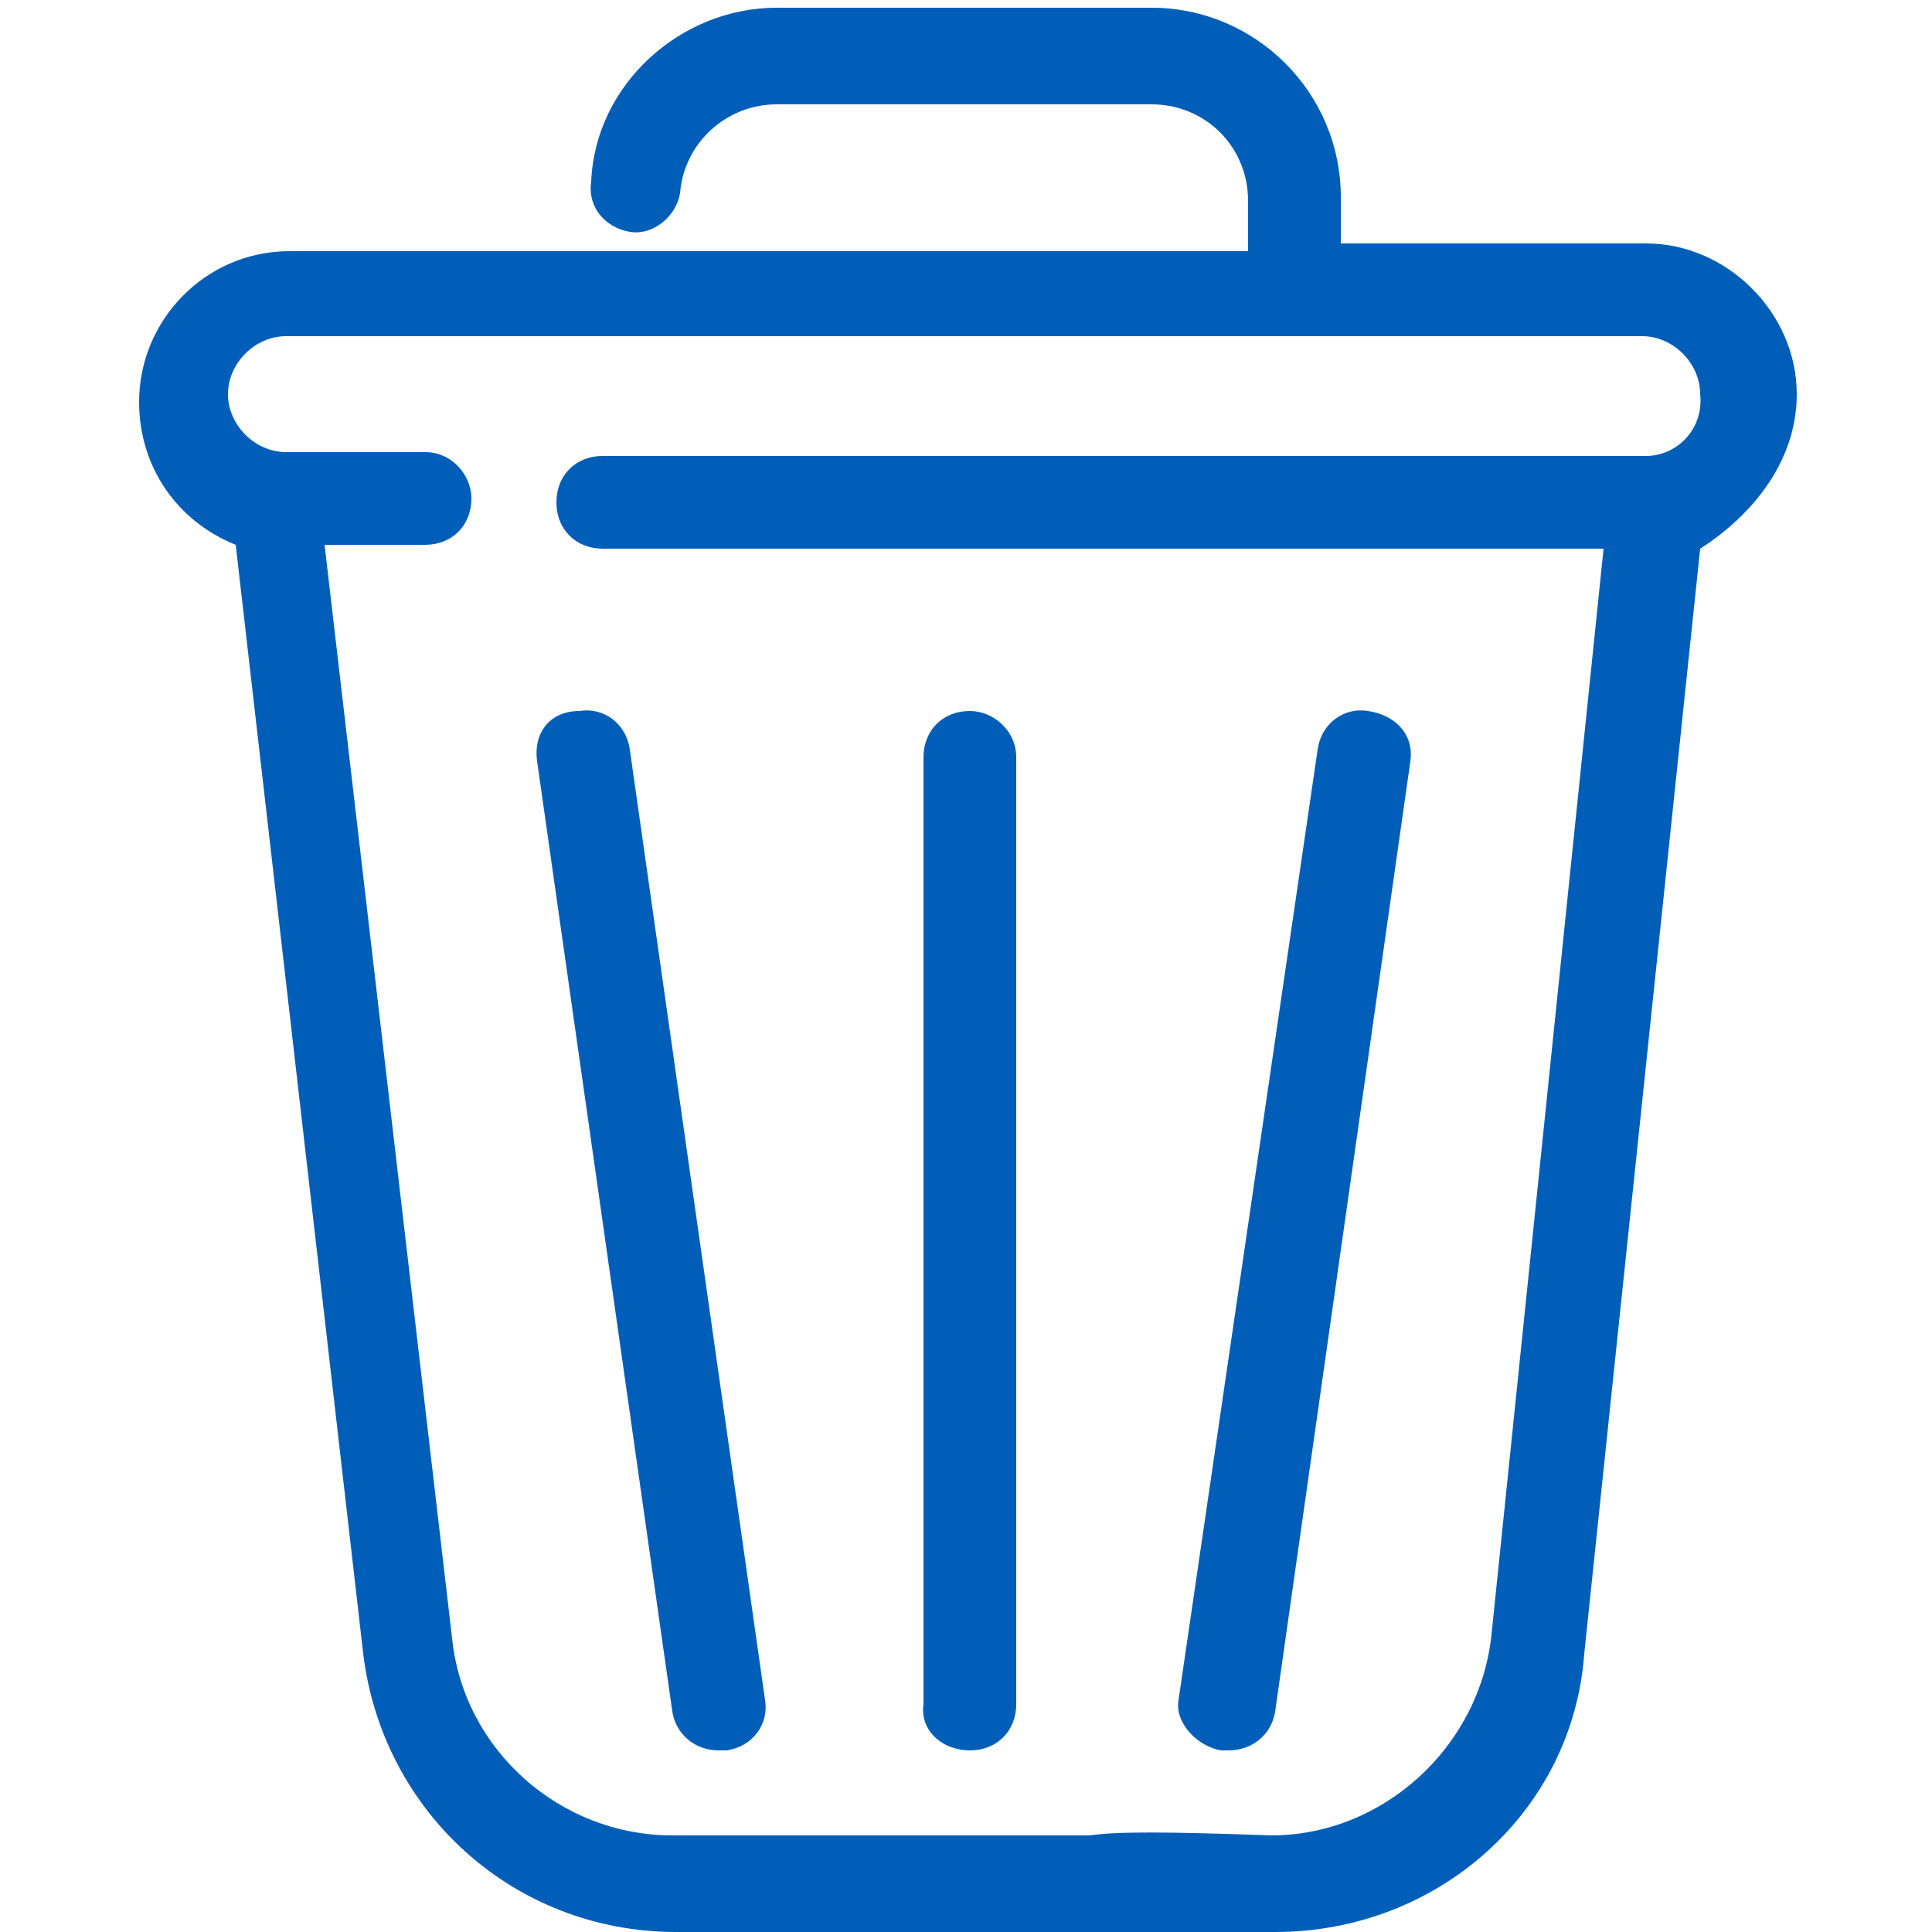
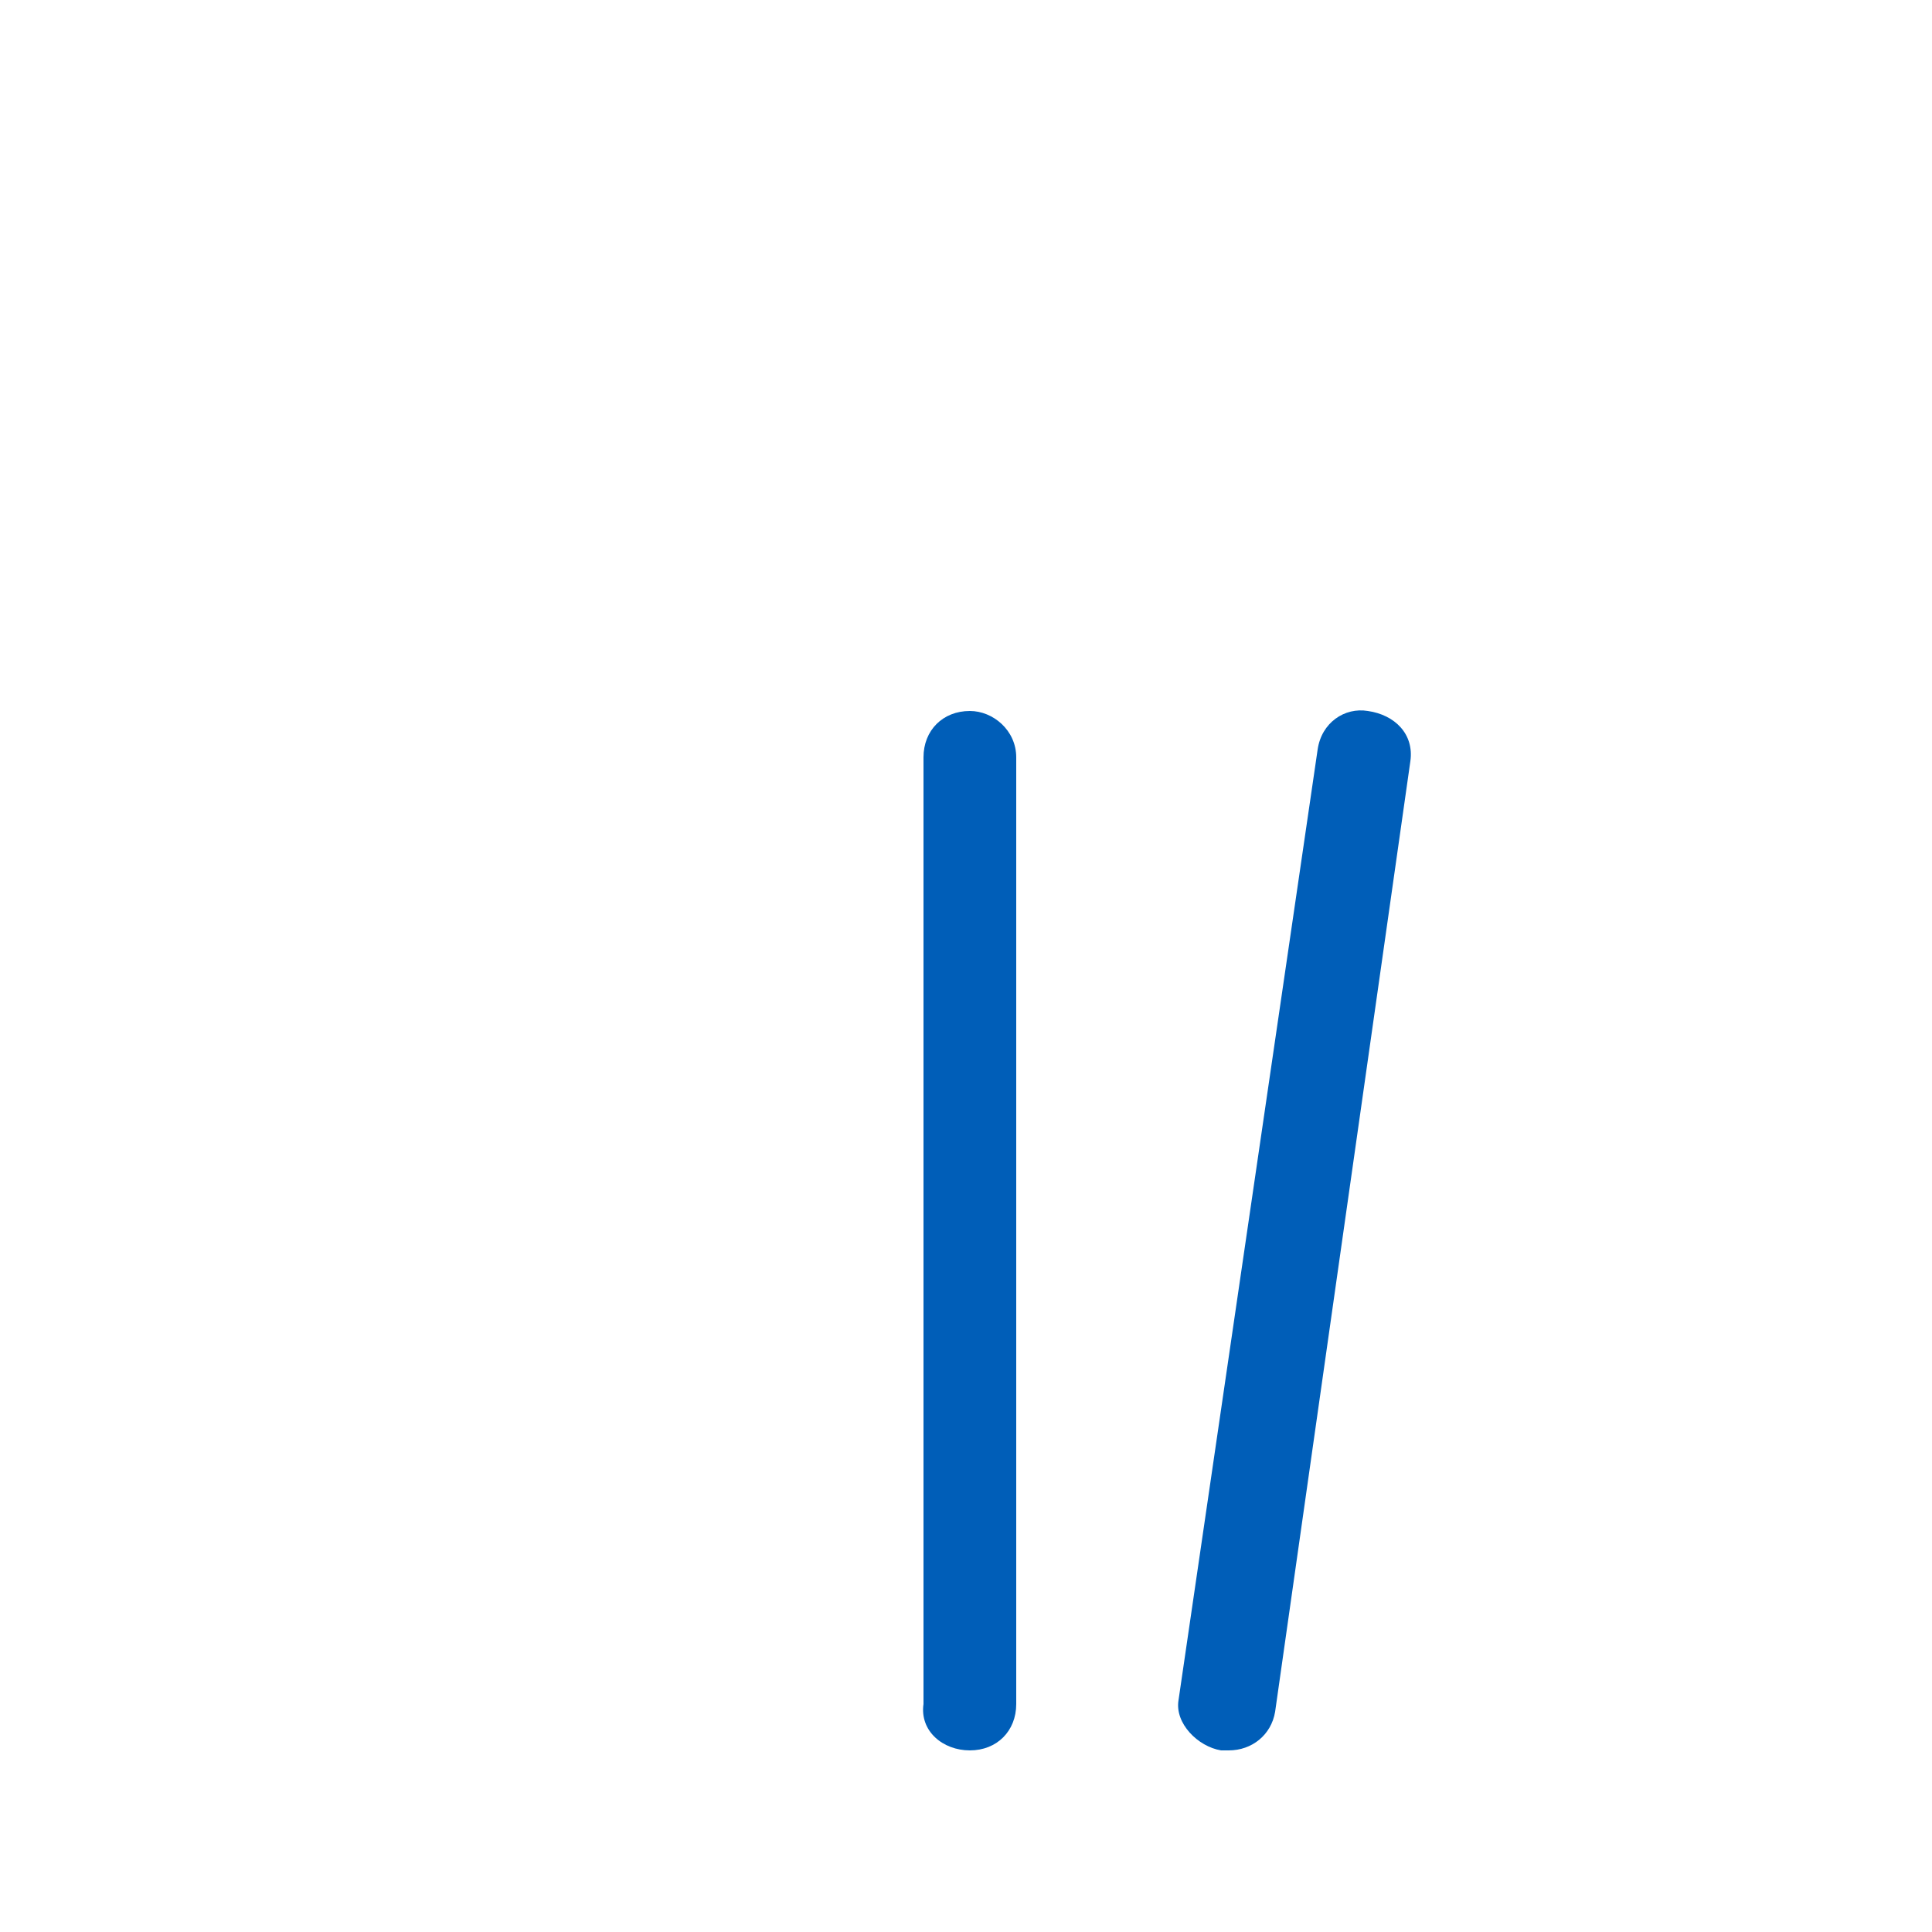
<svg xmlns="http://www.w3.org/2000/svg" version="1.1" id="Layer_1" x="0px" y="0px" viewBox="0 0 50 50" style="enable-background:new 0 0 50 50;" xml:space="preserve">
  <style type="text/css">
	.st0{fill:#005EB8;}
</style>
  <g>
-     <path class="st0" d="M46.5,10.2c0-2.1-1.8-3.9-3.9-3.9h-7.9V5.1c0-2.7-2.2-4.9-4.9-4.9h-9.7c-2.5,0-4.7,2-4.8,4.5   c-0.1,0.7,0.4,1.2,1,1.3c0.6,0.1,1.2-0.4,1.3-1c0.1-1.3,1.2-2.3,2.5-2.3h9.7c1.4,0,2.5,1.1,2.5,2.5v1.3H7.5c-2.2,0-3.9,1.8-3.9,3.9   c0,1.7,1,3.1,2.5,3.7l3.3,28.7c0.5,4.1,3.9,7.2,8.1,7.2h10.8c0.1,0,0.2,0,0.2,0c0.4,0,2.5,0,4.5,0c4.2,0,7.7-3.1,8-7.2l3-28.6   C45.4,13.3,46.5,11.9,46.5,10.2L46.5,10.2z M42.6,11.8H15.6c-0.7,0-1.2,0.5-1.2,1.2c0,0.7,0.5,1.2,1.2,1.2h25.9l-2.9,28.1   c-0.3,2.9-2.8,5.2-5.7,5.2c-2.8-0.1-4-0.1-4.7,0H17.4c-2.9,0-5.4-2.2-5.7-5.1L8.4,14.1H11c0.7,0,1.2-0.5,1.2-1.2   c0-0.6-0.5-1.2-1.2-1.2H7.4c-0.8,0-1.5-0.7-1.5-1.5c0-0.8,0.7-1.5,1.5-1.5h35.1c0.8,0,1.5,0.7,1.5,1.5   C44.1,11.1,43.4,11.8,42.6,11.8L42.6,11.8z" />
    <path class="st0" d="M25.1,45.3c0.7,0,1.2-0.5,1.2-1.2V19.6c0-0.7-0.6-1.2-1.2-1.2c-0.7,0-1.2,0.5-1.2,1.2v24.5   C23.8,44.8,24.4,45.3,25.1,45.3" />
-     <path class="st0" d="M13.9,19.7l3.5,24.6c0.1,0.6,0.6,1,1.2,1c0.1,0,0.1,0,0.2,0c0.7-0.1,1.1-0.7,1-1.3l-3.5-24.6   c-0.1-0.7-0.7-1.1-1.3-1C14.2,18.4,13.8,19,13.9,19.7" />
    <path class="st0" d="M31.6,45.3c0.1,0,0.1,0,0.2,0c0.6,0,1.1-0.4,1.2-1l3.5-24.6c0.1-0.7-0.4-1.2-1.1-1.3c-0.6-0.1-1.2,0.3-1.3,1   L30.5,44C30.4,44.6,31,45.2,31.6,45.3" />
  </g>
</svg>